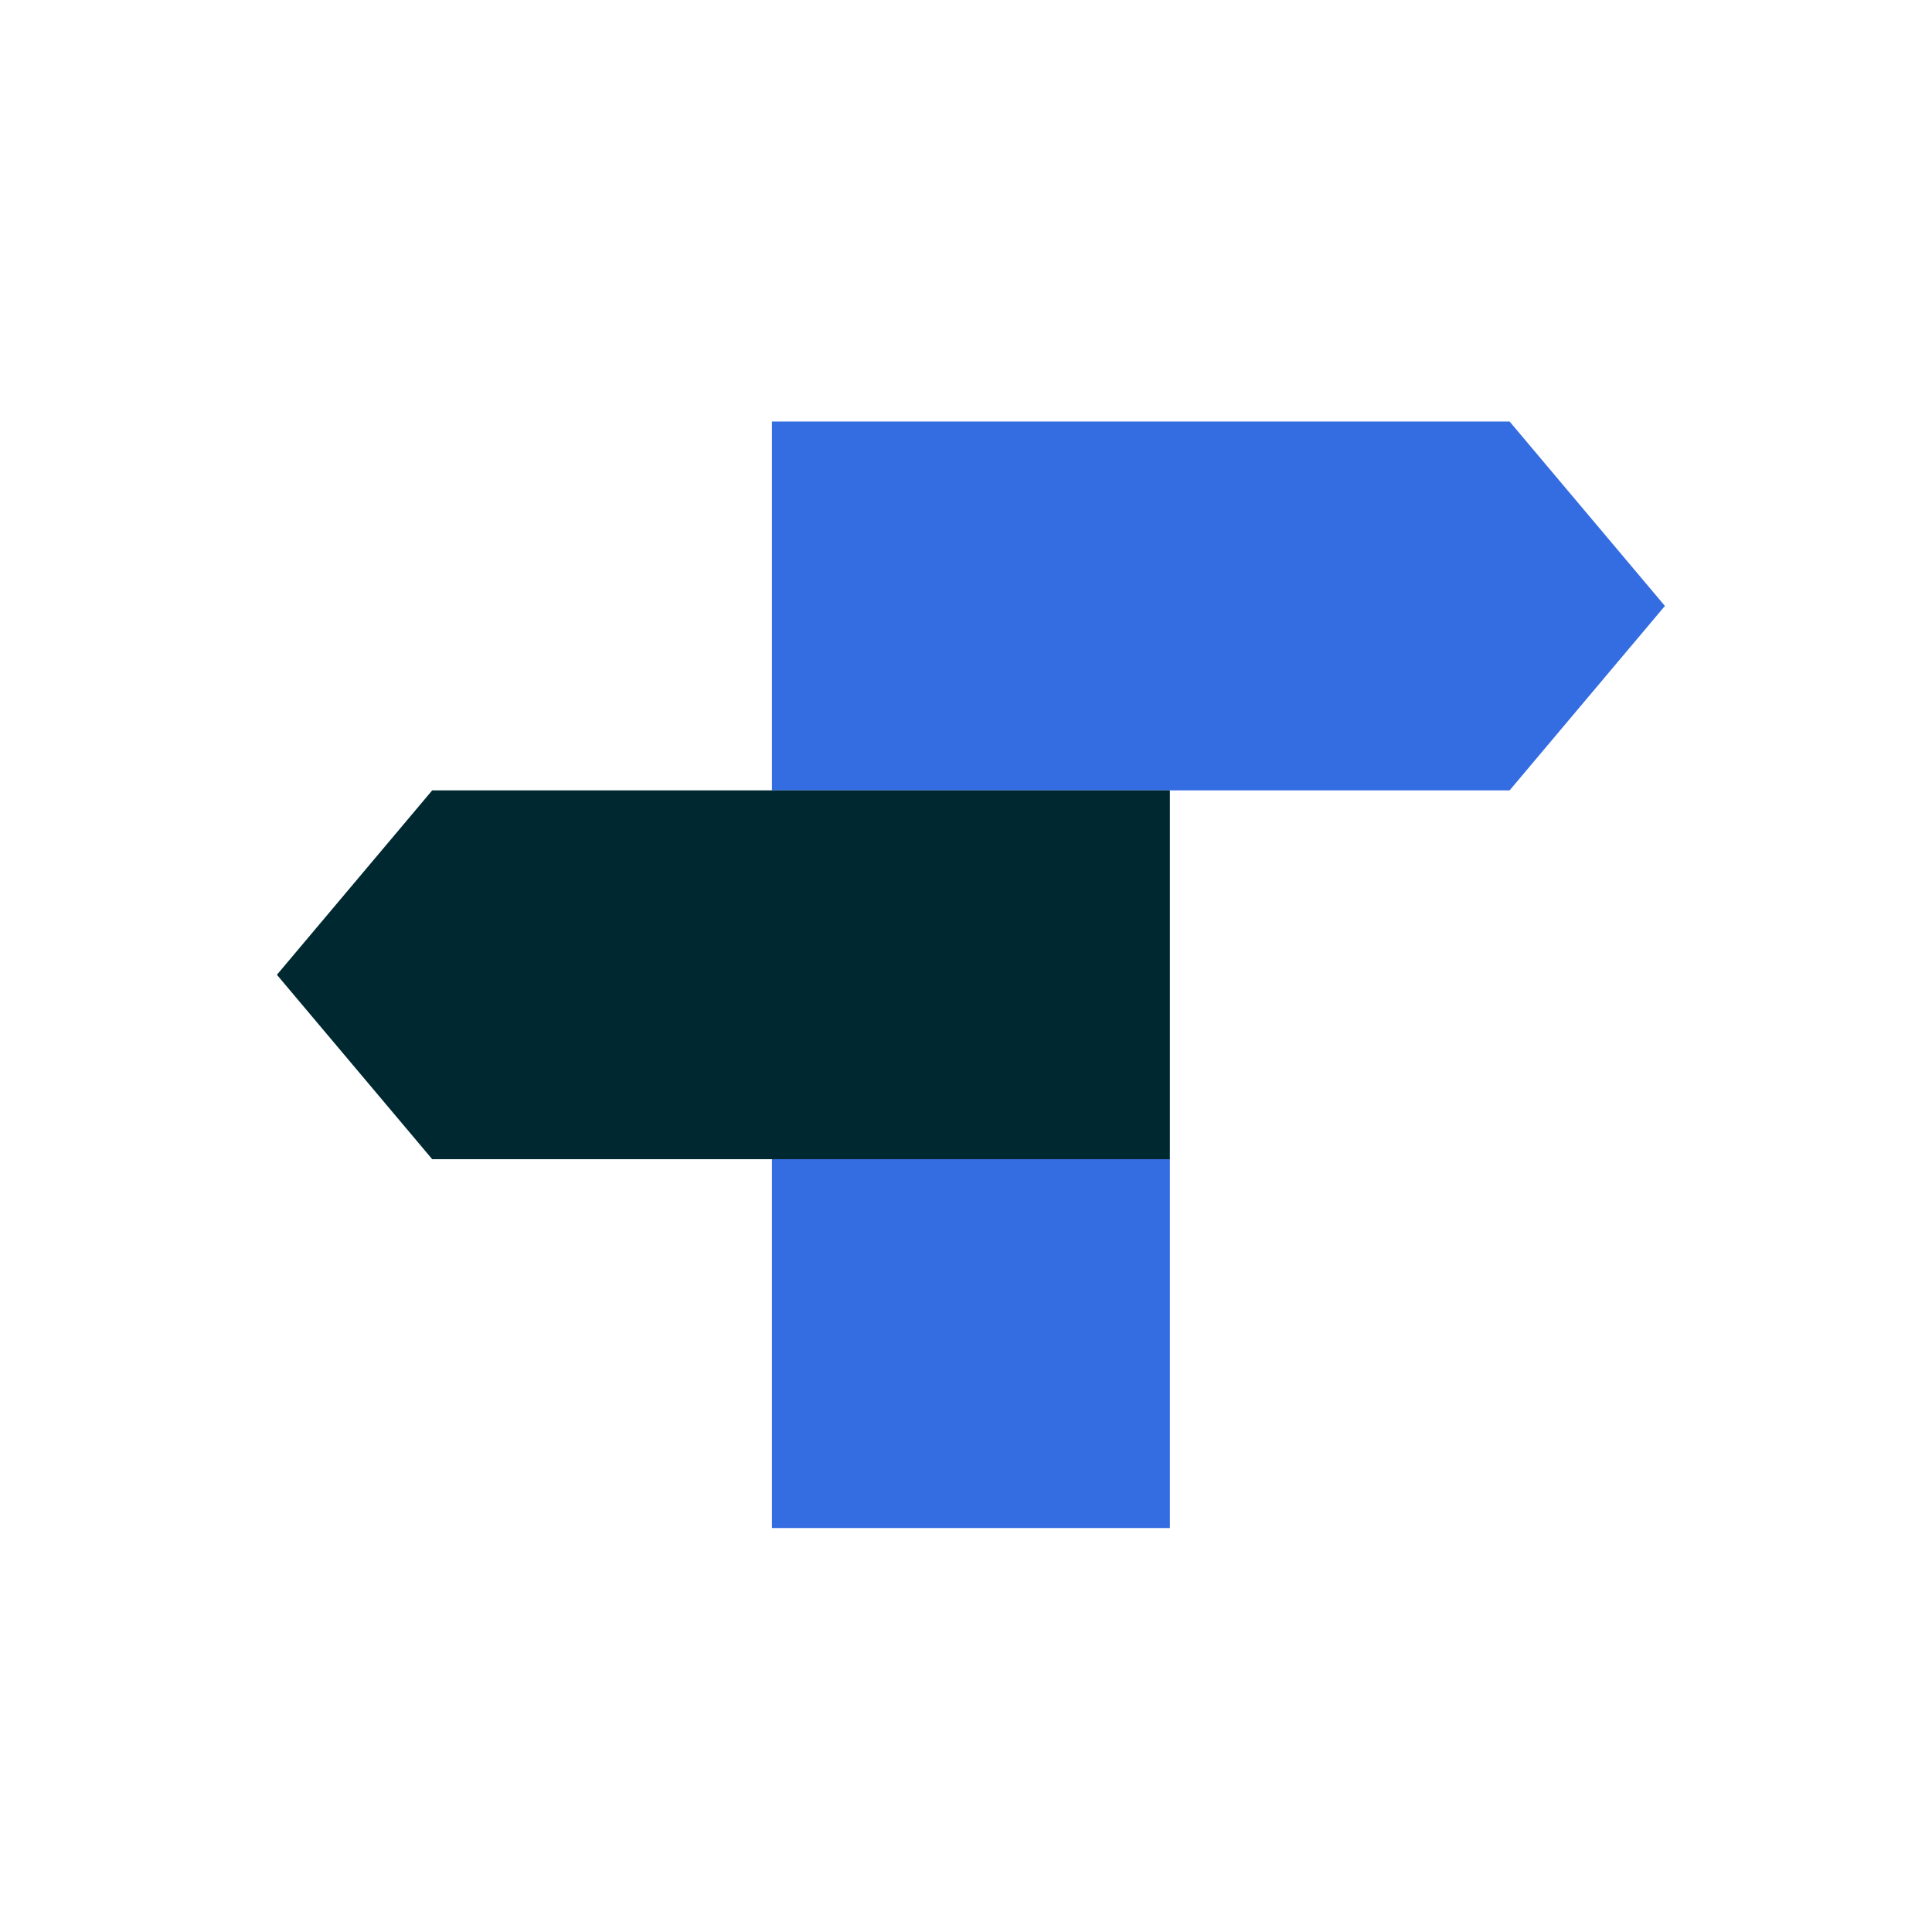
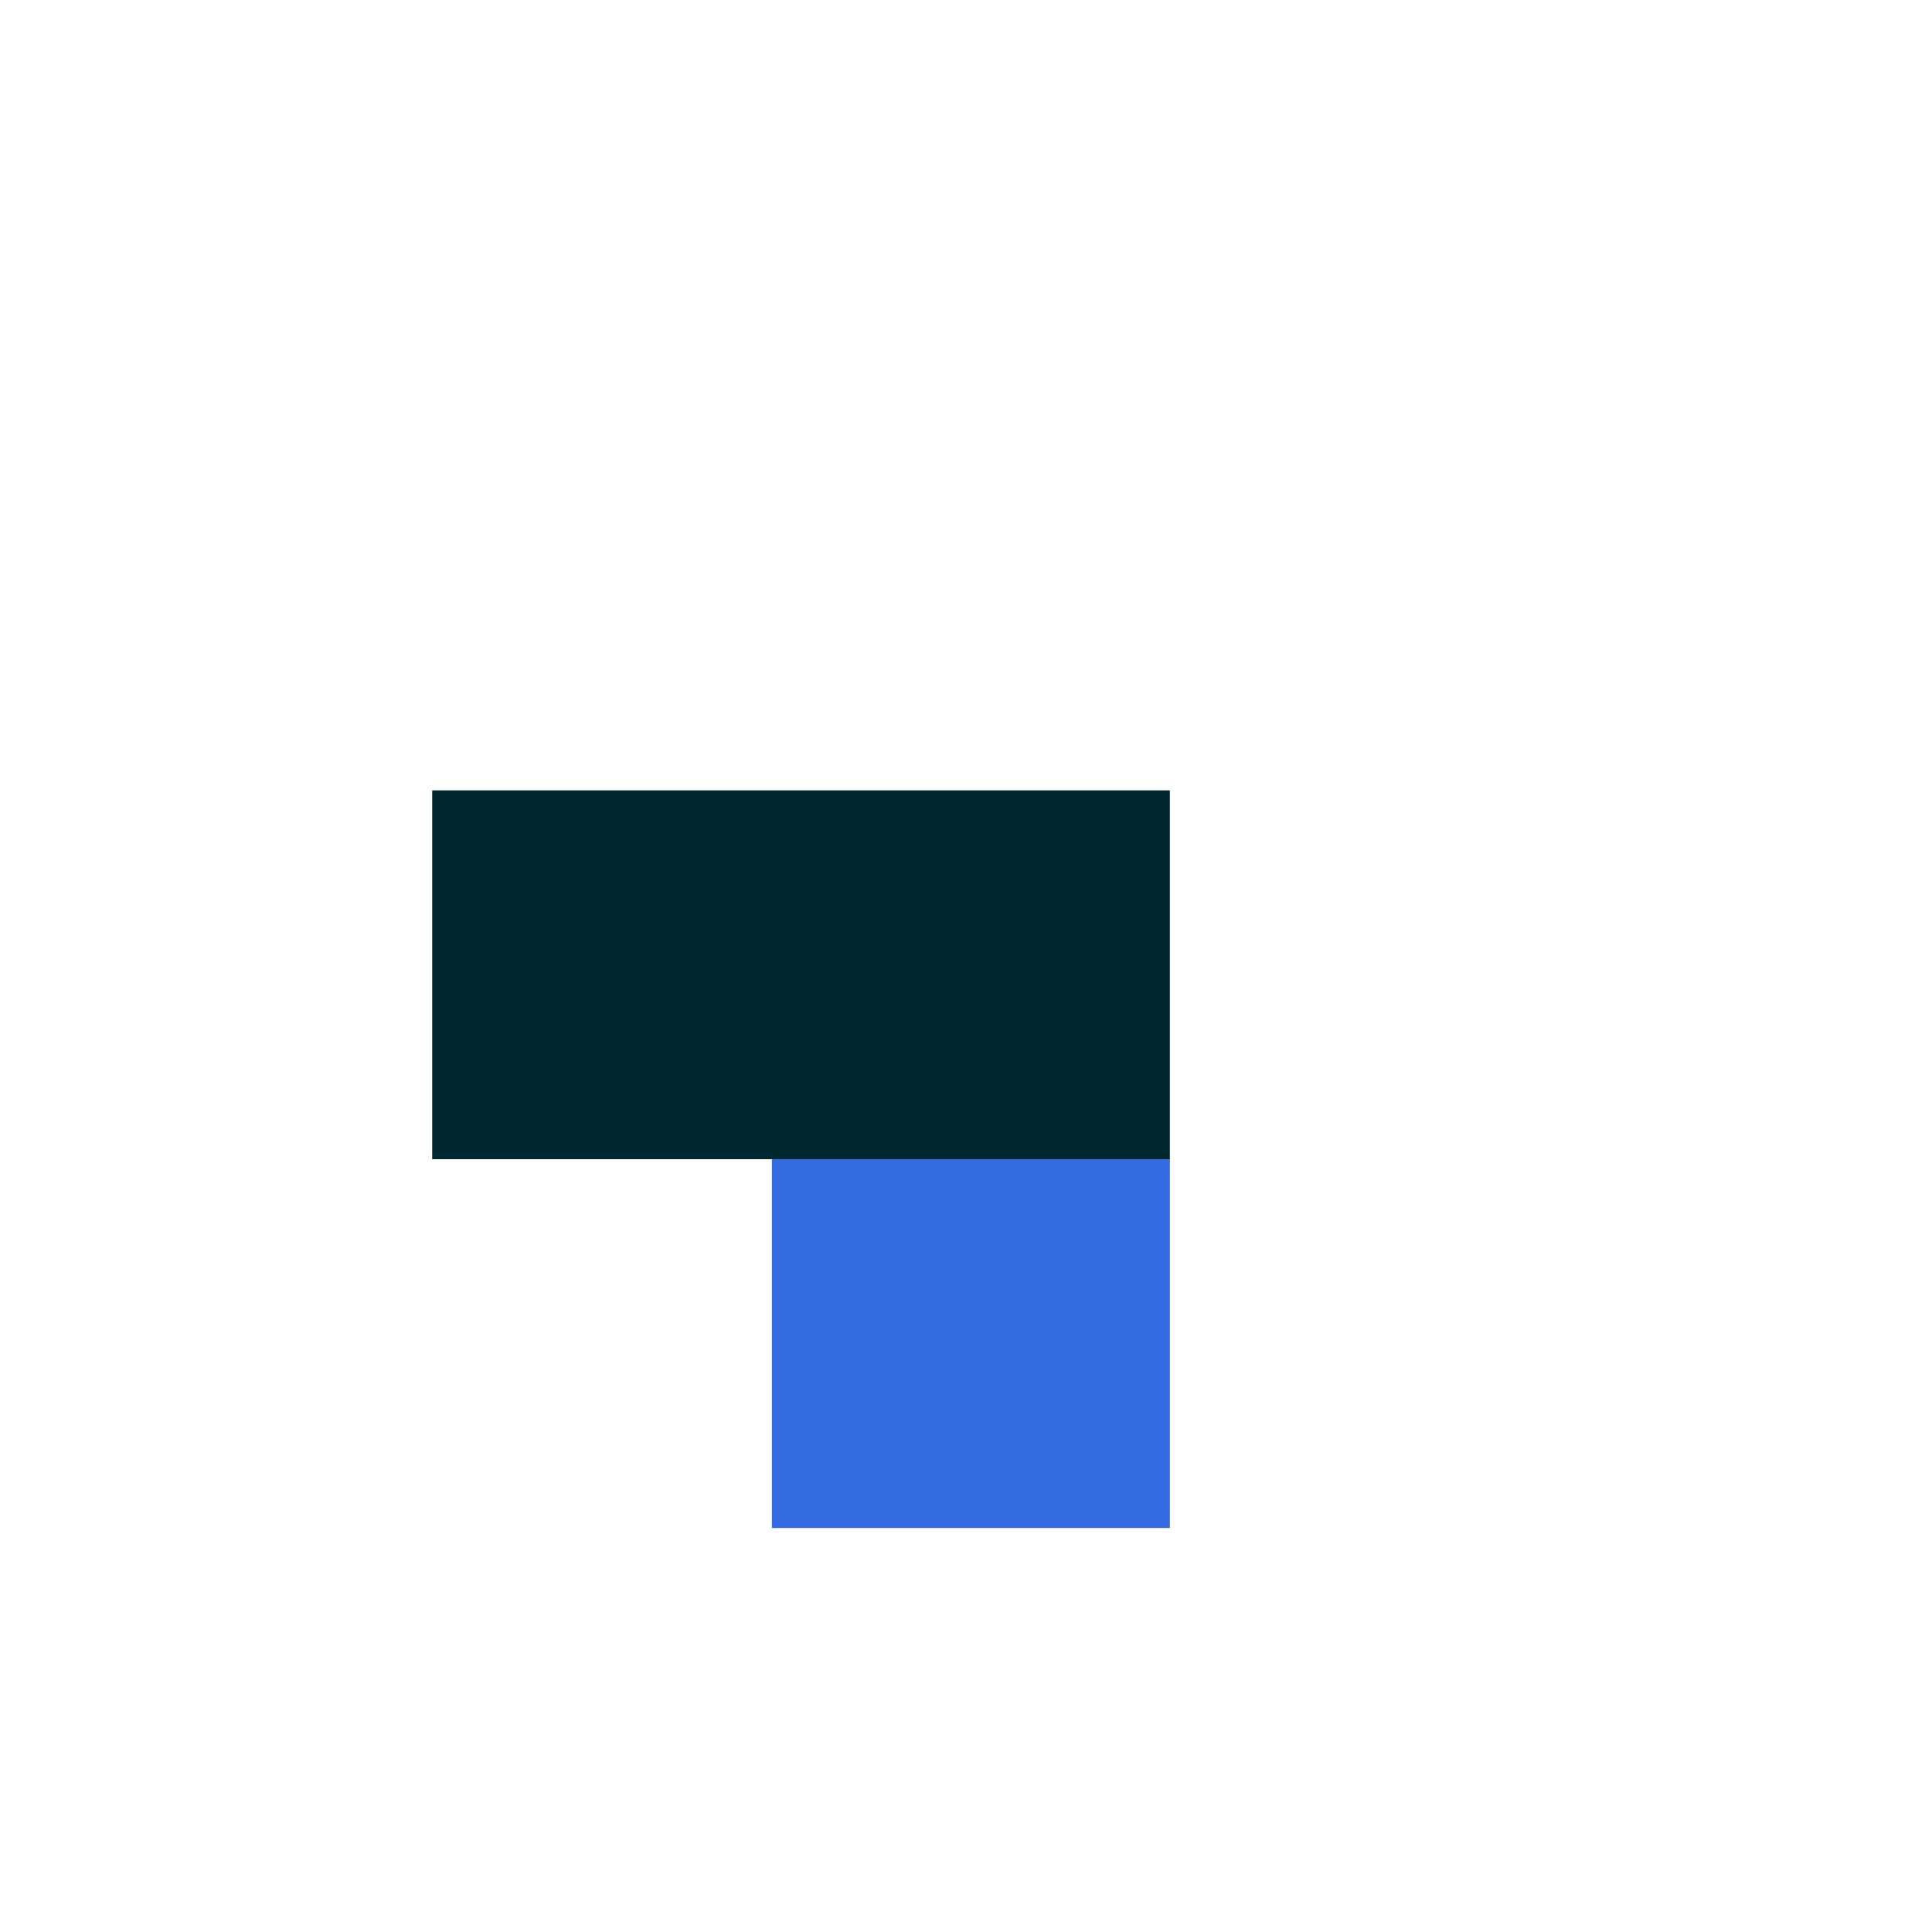
<svg xmlns="http://www.w3.org/2000/svg" fill="none" height="110" viewBox="0 0 110 110" width="110">
-   <path d="m85.951 45h-42v-21h42l8.842 10.5z" fill="#346de1" />
-   <path d="m24.608 45h42v21h-42l-8.842-10.5z" fill="#002830" />
+   <path d="m24.608 45h42v21h-42z" fill="#002830" />
  <path d="m66.609 66h-22.658v21h22.658z" fill="#346de1" />
</svg>